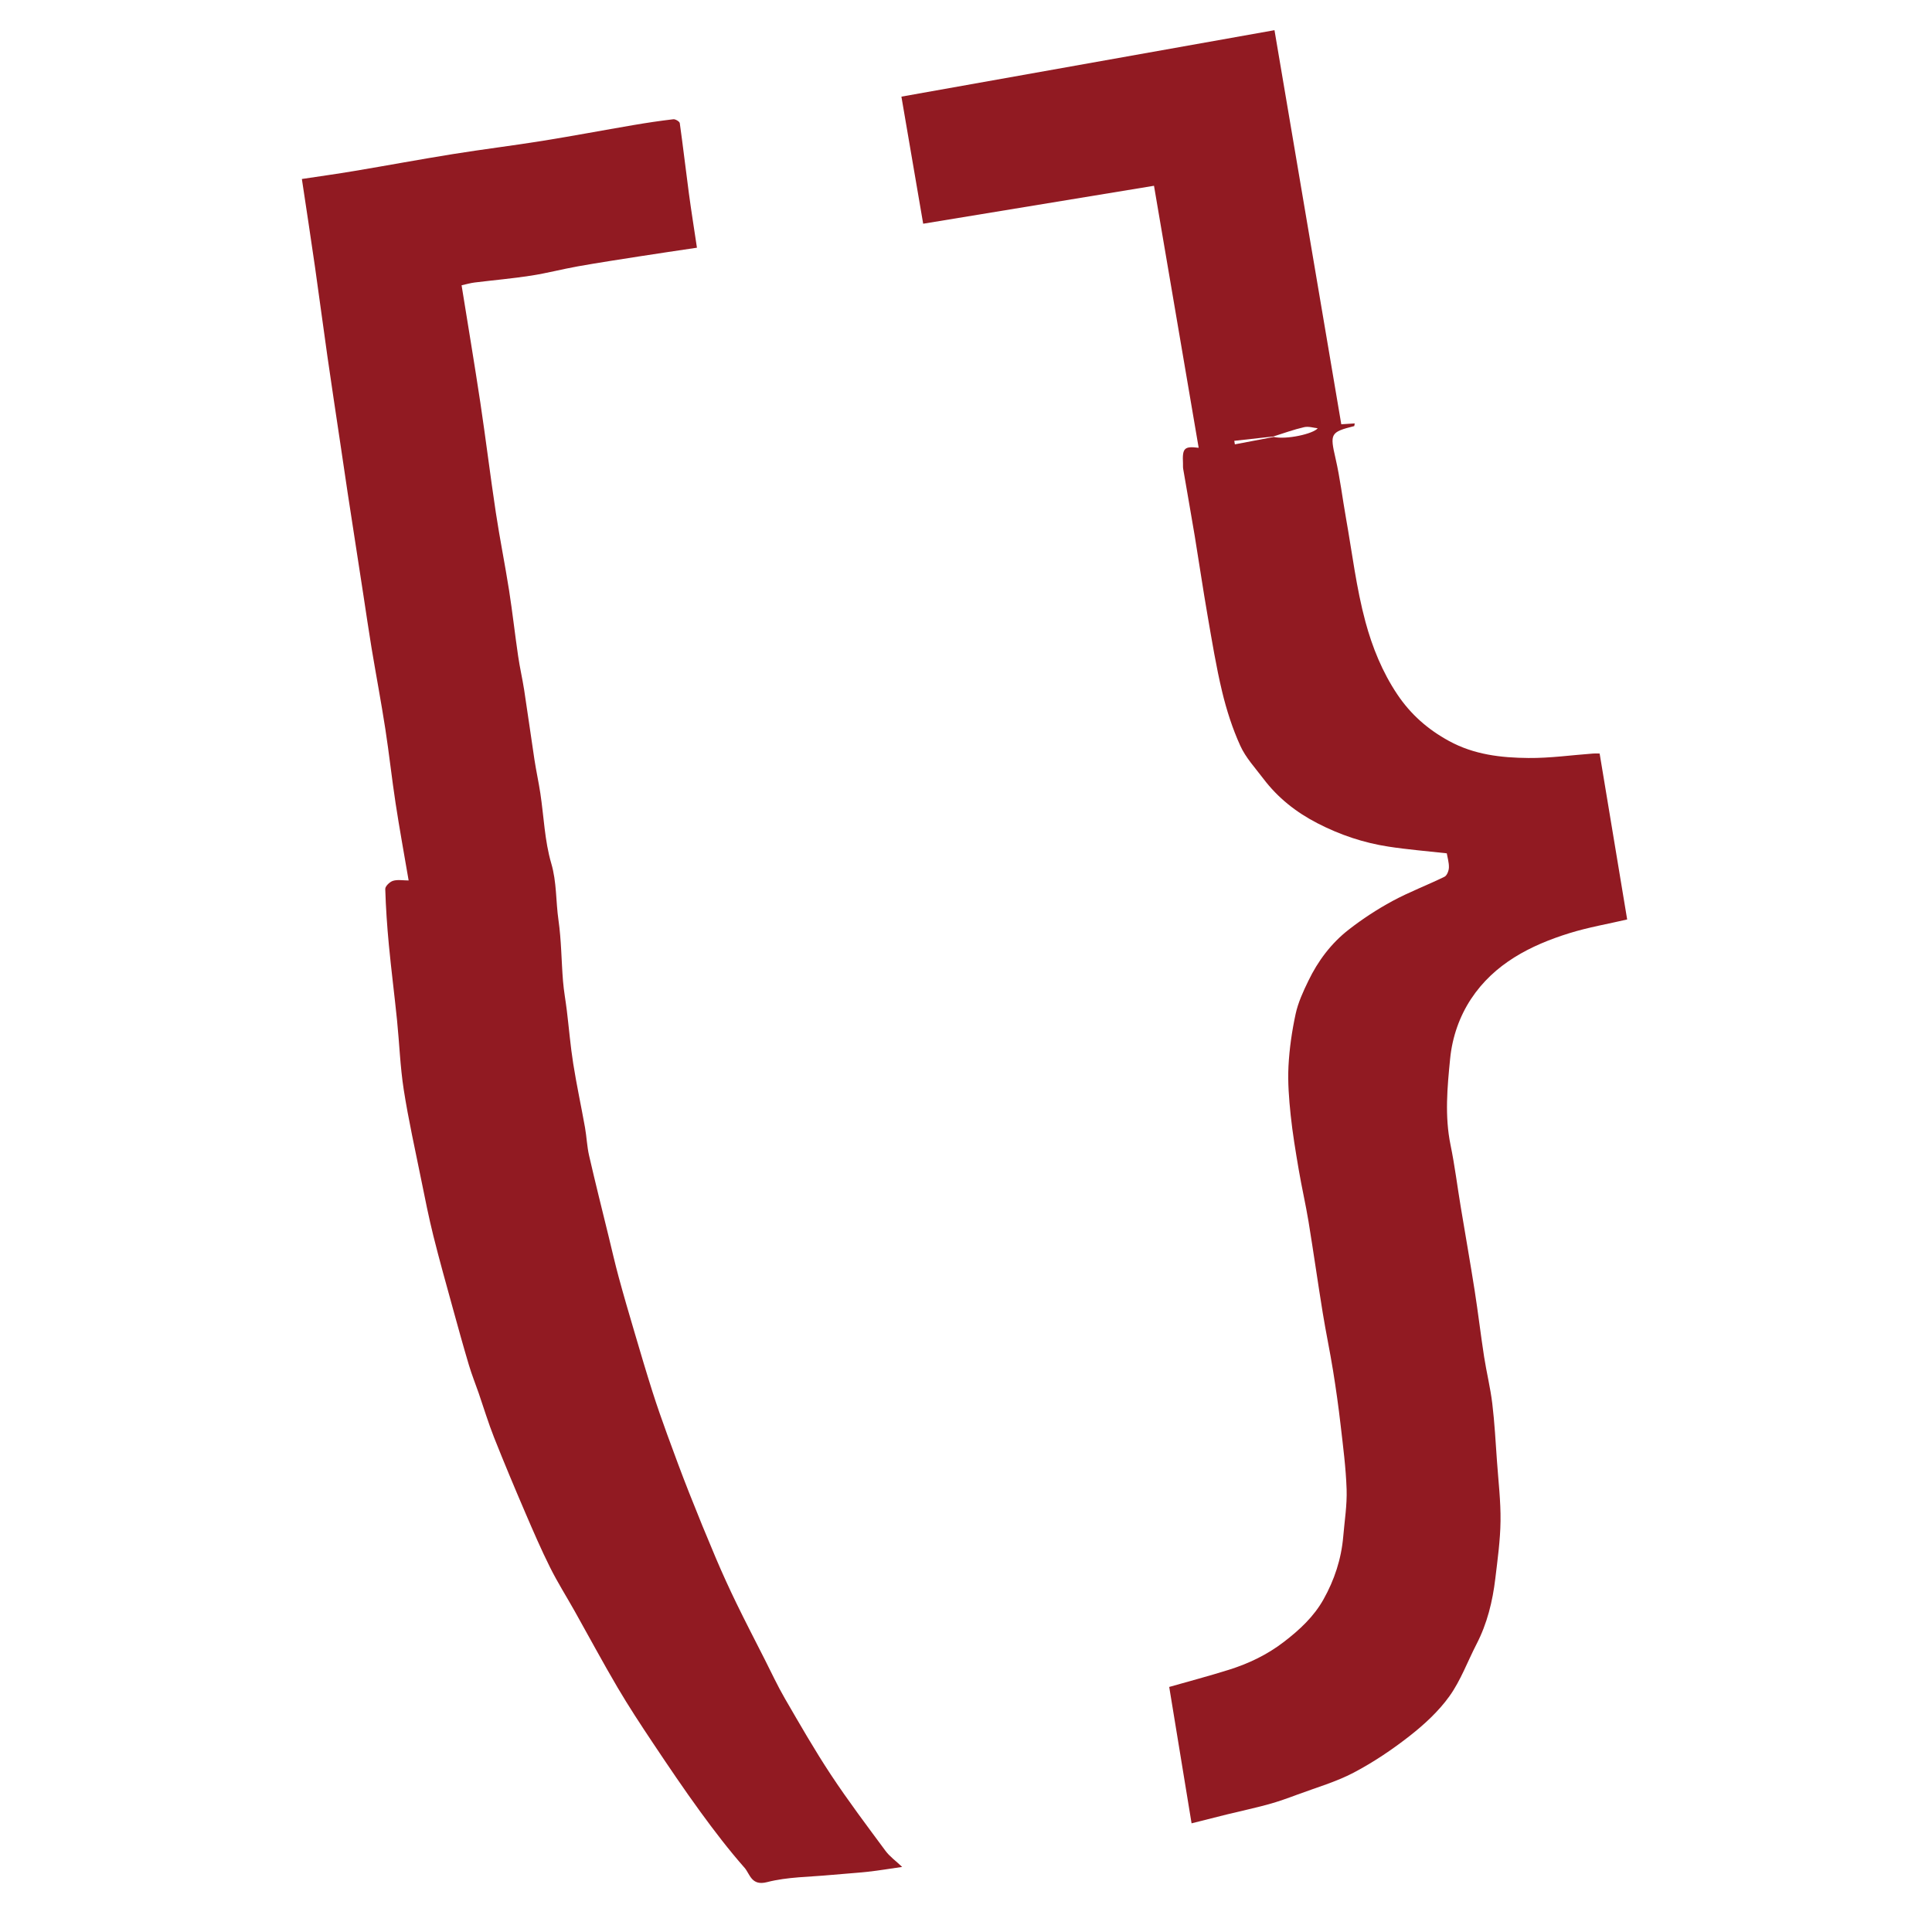
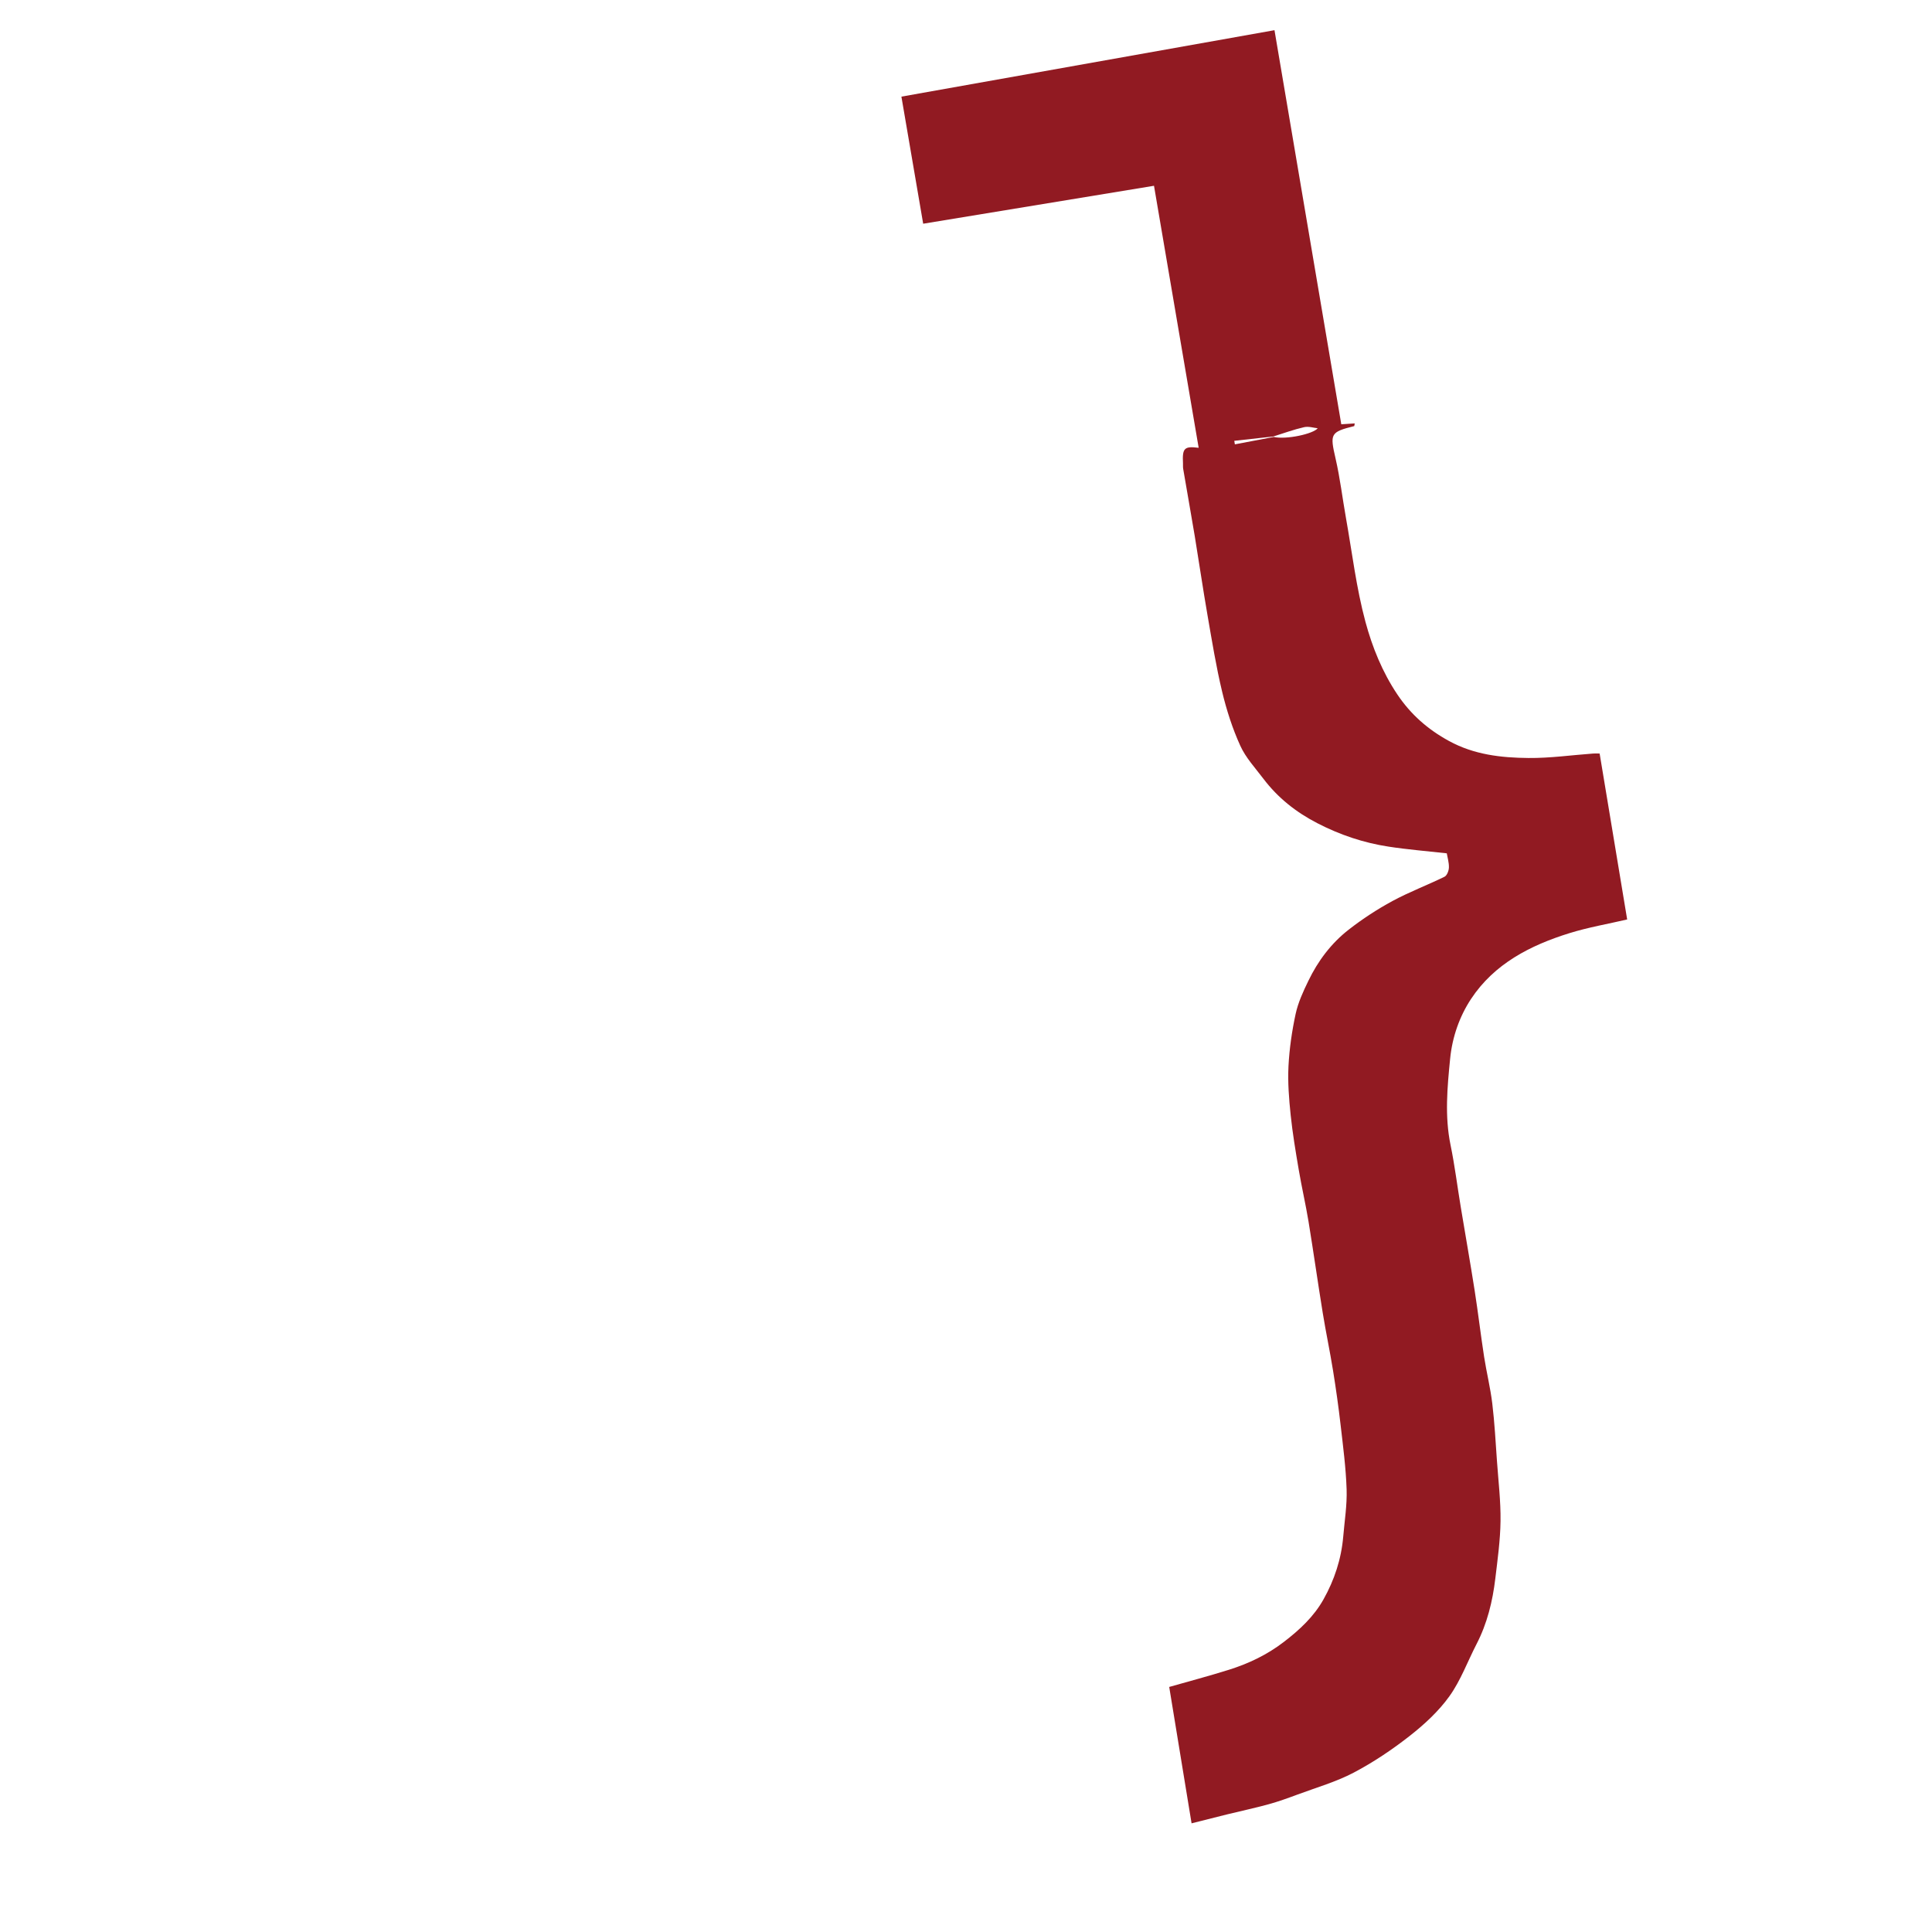
<svg xmlns="http://www.w3.org/2000/svg" width="512" height="512" viewBox="0 0 512 512" fill="none">
  <path d="M383.445 226.142C378.03 225.54 372.978 225.135 367.989 224.366C361.389 223.358 355.152 221.27 349.144 218.174C343.448 215.234 338.657 211.442 334.821 206.383C332.67 203.536 330.133 200.815 328.689 197.625C326.62 193.075 325.061 188.213 323.887 183.341C322.286 176.661 321.184 169.856 320.01 163.083C318.793 156.091 317.775 149.068 316.621 142.066C315.634 136.124 314.563 130.192 313.555 124.25C313.472 123.772 313.524 123.273 313.503 122.785C313.295 118.754 313.856 118.193 317.66 118.671C313.763 95.774 309.854 72.888 305.821 49.233C285.532 52.568 265.17 55.913 244.652 59.289C242.791 48.402 240.847 37.036 238.883 25.609C271.614 19.781 304.533 13.911 337.752 8C343.646 42.761 349.55 77.604 355.454 112.438C356.576 112.365 357.74 112.292 359.019 112.209C358.915 112.781 358.915 112.905 358.894 112.916C352.523 114.505 352.429 114.952 353.936 121.507C355.131 126.691 355.755 132.01 356.691 137.256C358.333 146.471 359.435 155.831 361.867 164.828C363.676 171.508 366.326 178.095 370.297 184.016C373.862 189.335 378.383 193.304 383.996 196.368C390.638 200.004 397.81 200.815 405.076 200.877C410.792 200.929 416.52 200.108 422.236 199.693C422.756 199.651 423.286 199.693 423.92 199.693C426.363 214.445 428.795 229.114 431.217 243.668C426.207 244.842 420.948 245.735 415.896 247.304C405.533 250.525 395.991 255.418 389.838 264.736C386.782 269.37 384.88 274.803 384.308 280.496C383.549 288.153 382.832 295.778 384.412 303.455C385.535 308.899 386.21 314.436 387.125 319.932C388.341 327.277 389.64 334.611 390.794 341.966C391.709 347.805 392.395 353.685 393.299 359.534C393.943 363.689 394.972 367.793 395.471 371.958C396.085 377.049 396.355 382.191 396.719 387.313C397.093 392.57 397.727 397.847 397.654 403.104C397.592 408.194 396.875 413.285 396.272 418.344C395.555 424.38 394.12 430.239 391.303 435.693C388.923 440.306 387.114 445.313 384.131 449.489C381.294 453.458 377.531 456.938 373.664 459.972C368.997 463.639 363.987 467.005 358.738 469.768C354.071 472.22 348.885 473.706 343.906 475.555C341.37 476.5 338.813 477.425 336.214 478.142C332.555 479.149 328.834 479.939 325.144 480.843C321.984 481.622 318.845 482.432 315.779 483.201C313.742 470.776 311.777 458.798 309.854 447.058C314.948 445.604 320.332 444.181 325.633 442.519C330.903 440.867 335.819 438.529 340.268 435.101C344.415 431.912 348.167 428.432 350.724 423.881C353.635 418.708 355.464 413.139 355.973 407.187C356.327 403.031 357.002 398.855 356.867 394.71C356.68 389.017 355.932 383.334 355.277 377.662C354.726 372.852 354.05 368.063 353.281 363.284C352.46 358.173 351.379 353.093 350.548 347.981C349.238 339.909 348.095 331.806 346.775 323.734C346.016 319.132 344.956 314.582 344.176 309.979C343.355 305.159 342.544 300.318 342.035 295.456C341.588 291.165 341.245 286.812 341.463 282.512C341.702 277.889 342.378 273.234 343.355 268.705C344.01 265.692 345.351 262.773 346.712 259.968C349.269 254.659 352.782 249.974 357.429 246.359C361.056 243.533 364.964 240.977 369.008 238.785C373.467 236.375 378.248 234.578 382.811 232.344C383.466 232.022 383.955 230.745 383.975 229.903C384.017 228.573 383.591 227.223 383.414 226.163L383.445 226.142ZM337.513 115.793C340.985 116.562 348.053 114.962 349.207 113.497C348.178 113.394 346.806 112.926 345.59 113.207C342.825 113.84 340.133 114.827 337.42 115.679C333.979 116.063 330.539 116.437 327.098 116.822C327.15 117.133 327.202 117.445 327.254 117.757C330.674 117.102 334.094 116.458 337.524 115.804L337.513 115.793Z" fill="#911A22" />
-   <path d="M184.69 65.647C179.493 66.426 174.598 67.133 169.712 67.901C164.193 68.764 158.663 69.605 153.154 70.582C149.007 71.319 144.922 72.4 140.764 73.044C135.806 73.813 130.796 74.249 125.807 74.862C124.705 74.997 123.614 75.319 122.325 75.6C123.999 86.03 125.734 96.356 127.294 106.703C128.749 116.396 129.934 126.13 131.399 135.823C132.439 142.721 133.832 149.578 134.913 156.465C135.817 162.262 136.461 168.09 137.314 173.898C137.75 176.9 138.447 179.871 138.914 182.873C139.86 189.003 140.692 195.142 141.627 201.272C142.085 204.264 142.739 207.235 143.197 210.227C144.132 216.429 144.34 222.839 146.086 228.792C147.562 233.809 147.282 238.837 147.999 243.824C148.768 249.164 148.768 254.607 149.205 259.999C149.412 262.607 149.901 265.183 150.213 267.78C150.784 272.476 151.169 277.193 151.907 281.857C152.801 287.529 154.027 293.16 155.036 298.822C155.472 301.284 155.555 303.819 156.117 306.25C157.759 313.408 159.547 320.524 161.293 327.661C162.166 331.255 162.987 334.86 163.954 338.424C165.284 343.327 166.708 348.21 168.153 353.082C169.691 358.318 171.24 363.554 172.893 368.759C174.109 372.582 175.439 376.374 176.812 380.145C178.703 385.329 180.616 390.513 182.643 395.645C184.929 401.442 187.289 407.207 189.721 412.942C191.436 416.973 193.255 420.962 195.168 424.899C197.579 429.865 200.126 434.769 202.62 439.682C204.398 443.183 206.05 446.757 208.015 450.144C211.965 456.949 215.873 463.784 220.207 470.34C224.76 477.227 229.749 483.845 234.666 490.494C235.767 491.99 237.368 493.122 239.083 494.753C235.799 495.221 232.961 495.709 230.092 496.02C226.797 496.384 223.492 496.571 220.197 496.883C214.532 497.423 208.711 497.381 203.275 498.784C199.107 499.864 198.754 496.623 197.33 495.002C193.162 490.265 189.305 485.227 185.584 480.115C181.26 474.173 177.144 468.075 173.059 461.956C169.816 457.104 166.615 452.222 163.652 447.194C159.723 440.514 156.065 433.688 152.271 426.925C150.109 423.081 147.749 419.341 145.785 415.404C143.436 410.698 141.347 405.867 139.268 401.026C136.409 394.367 133.603 387.687 130.932 380.945C129.404 377.09 128.208 373.112 126.857 369.195C125.994 366.712 125.007 364.26 124.258 361.736C122.783 356.791 121.41 351.815 120.038 346.839C118.271 340.398 116.452 333.967 114.841 327.495C113.615 322.57 112.627 317.584 111.619 312.608C110.018 304.671 108.241 296.755 106.994 288.766C106.048 282.678 105.84 276.486 105.216 270.346C104.541 263.698 103.688 257.07 103.054 250.421C102.587 245.486 102.244 240.531 102.098 235.586C102.077 234.859 103.293 233.685 104.156 233.425C105.393 233.051 106.817 233.331 108.293 233.331C107.087 226.226 105.85 219.556 104.832 212.845C103.834 206.31 103.127 199.734 102.119 193.2C101.007 186.011 99.655 178.863 98.46 171.695C97.701 167.093 97.036 162.47 96.329 157.868C94.936 148.83 93.533 139.791 92.151 130.743C91.465 126.213 90.81 121.684 90.134 117.154C89.012 109.581 87.848 102.018 86.767 94.445C85.634 86.539 84.605 78.623 83.472 70.717C82.37 63.019 81.185 55.342 80 47.436C84.594 46.74 89.251 46.096 93.887 45.316C102.639 43.852 111.37 42.221 120.132 40.818C127.98 39.561 135.869 38.595 143.706 37.338C151.772 36.039 159.796 34.523 167.841 33.151C171.365 32.549 174.899 32.019 178.443 31.603C178.984 31.541 180.086 32.195 180.148 32.632C181.021 38.813 181.728 45.026 182.559 51.217C183.204 56.027 183.984 60.827 184.69 65.595V65.647Z" fill="#911A22" />
</svg>